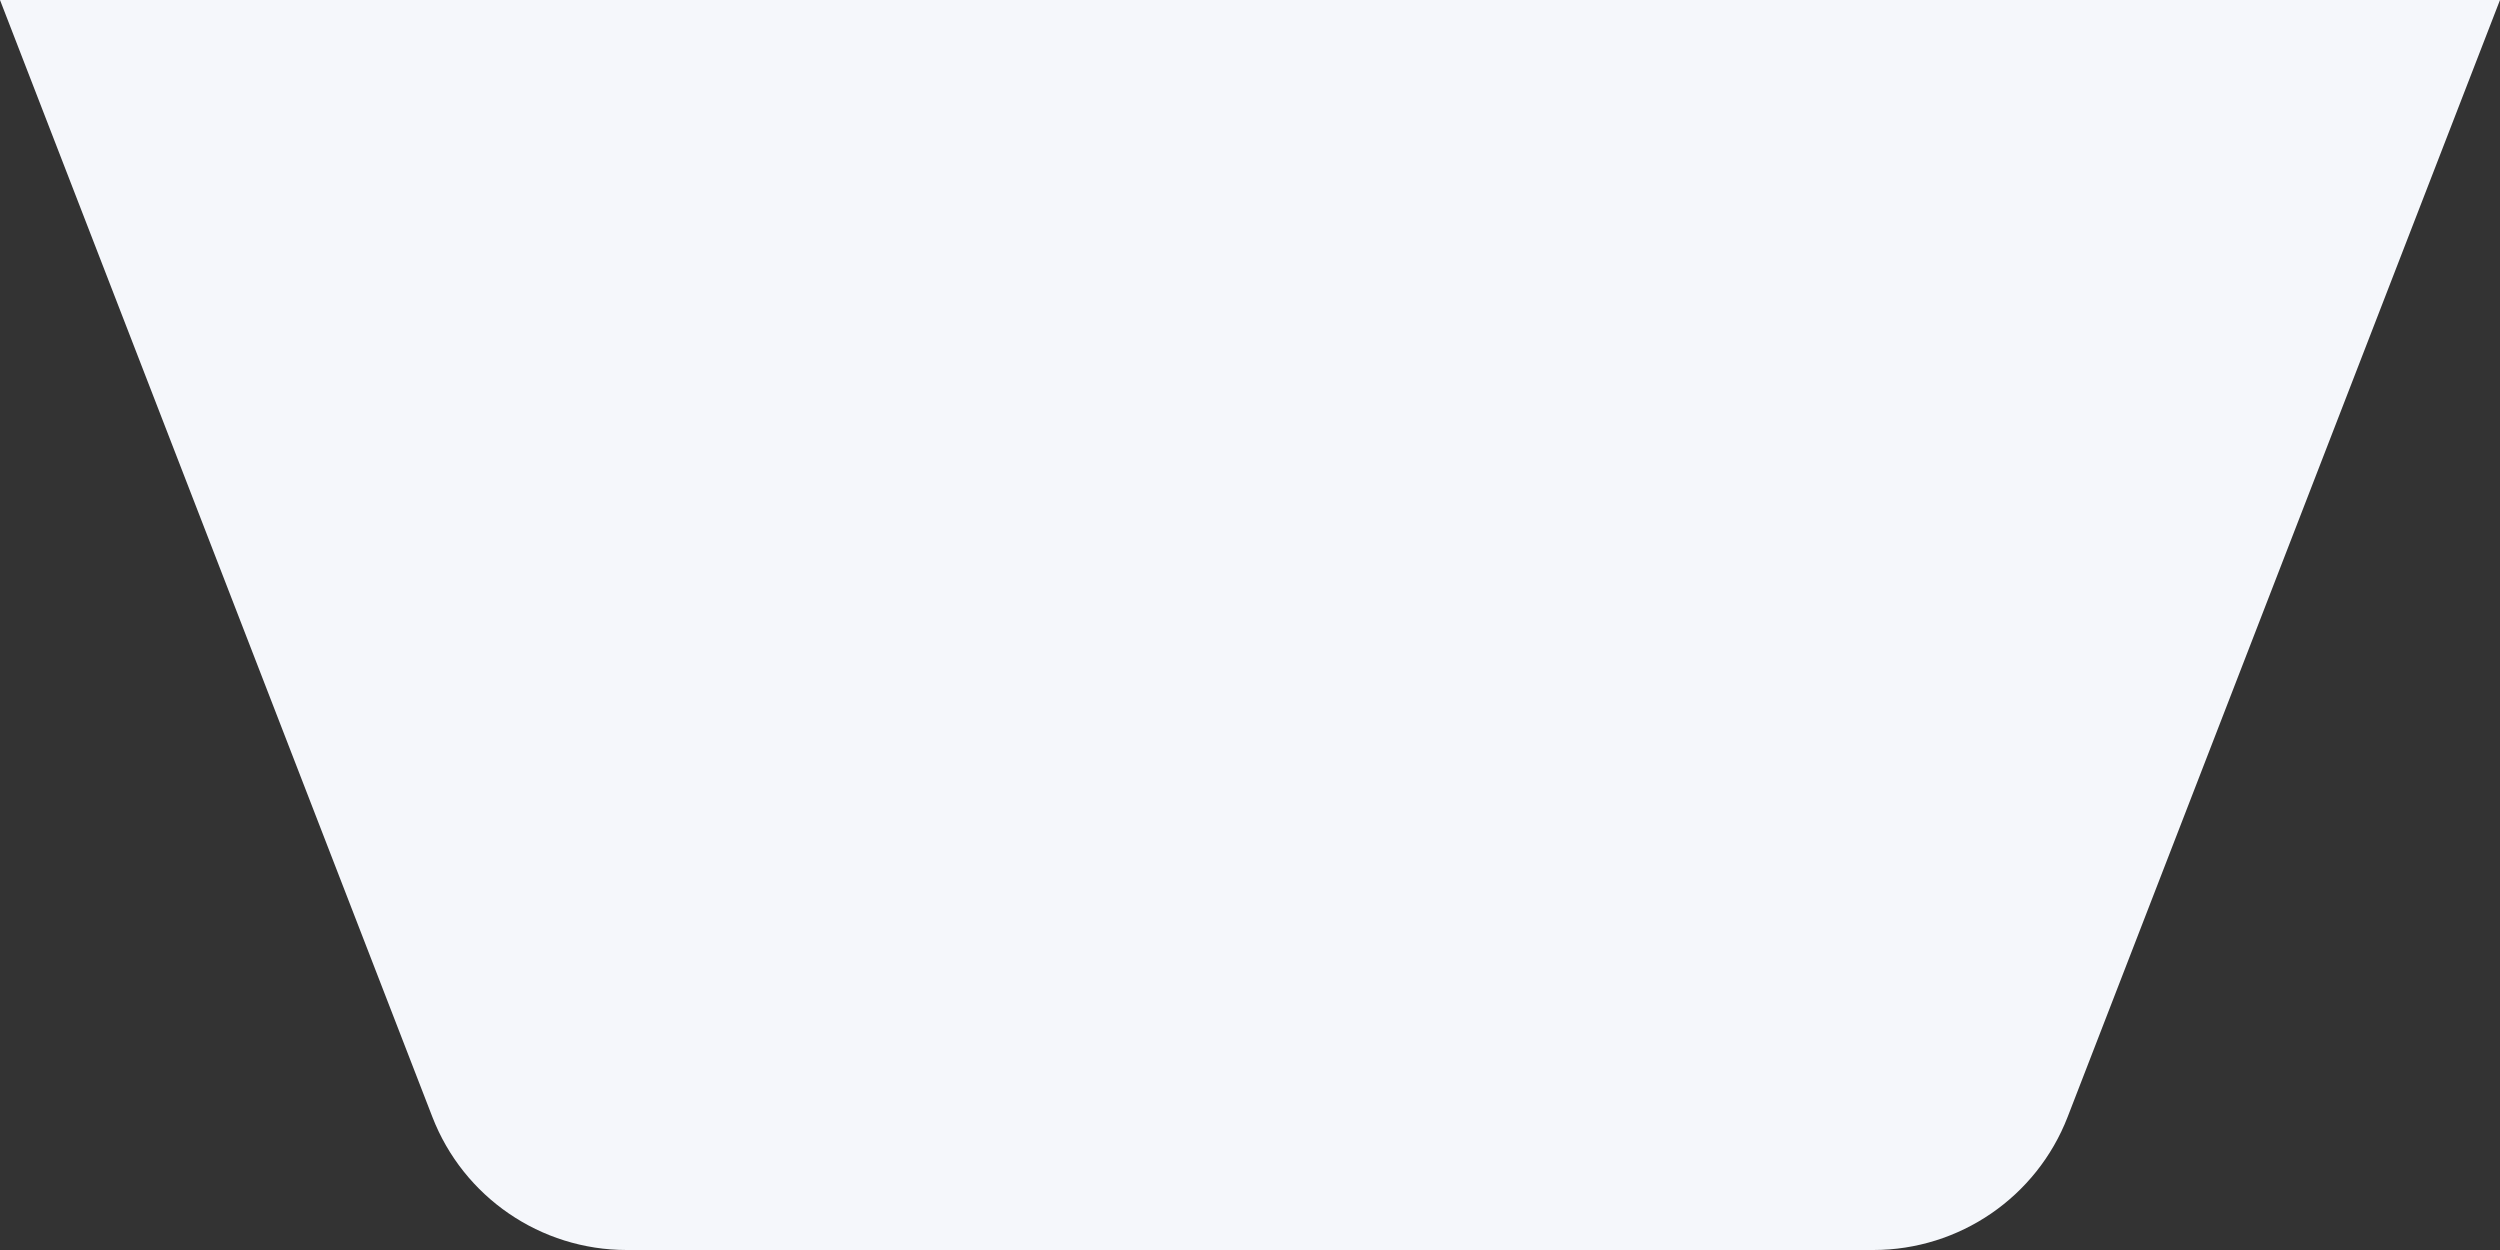
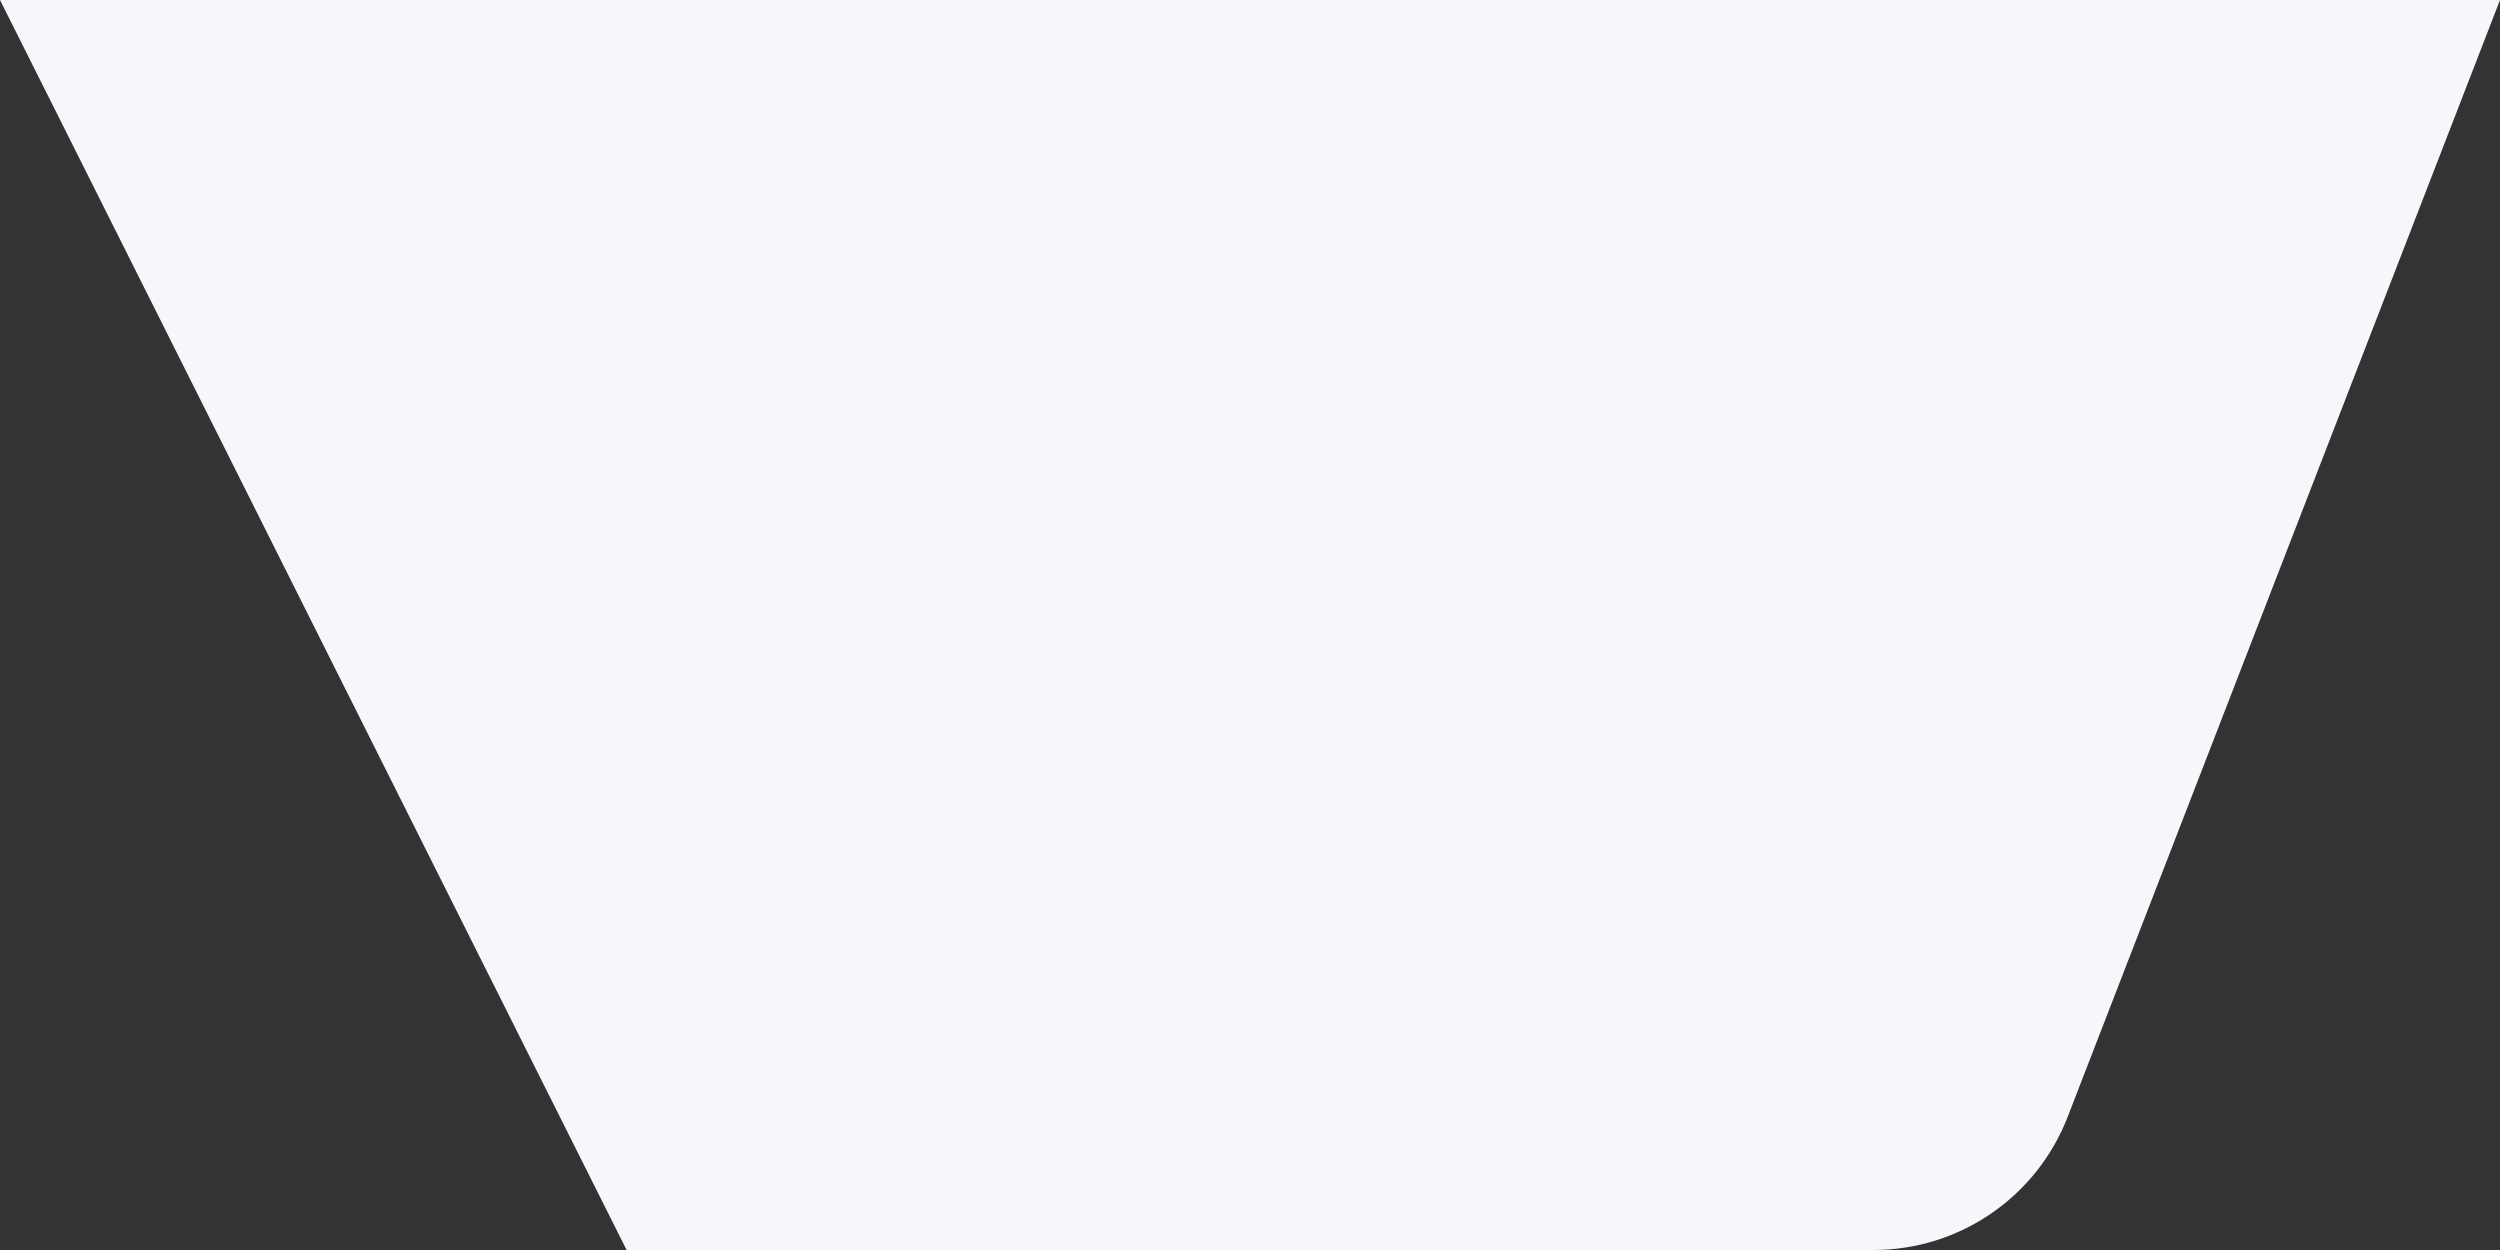
<svg xmlns="http://www.w3.org/2000/svg" width="96" height="48" viewBox="0 0 96 48" fill="none">
  <rect x="0" y="0" width="96" height="48" fill="#333333" stroke="none" />
-   <path d="M0 0H96L79.398 42.888C78.206 45.969 75.242 48 71.938 48H24.062C20.759 48 17.794 45.969 16.602 42.888L0 0Z" fill="#F5F7FB" />
+   <path d="M0 0H96L79.398 42.888C78.206 45.969 75.242 48 71.938 48H24.062L0 0Z" fill="#F5F7FB" />
</svg>